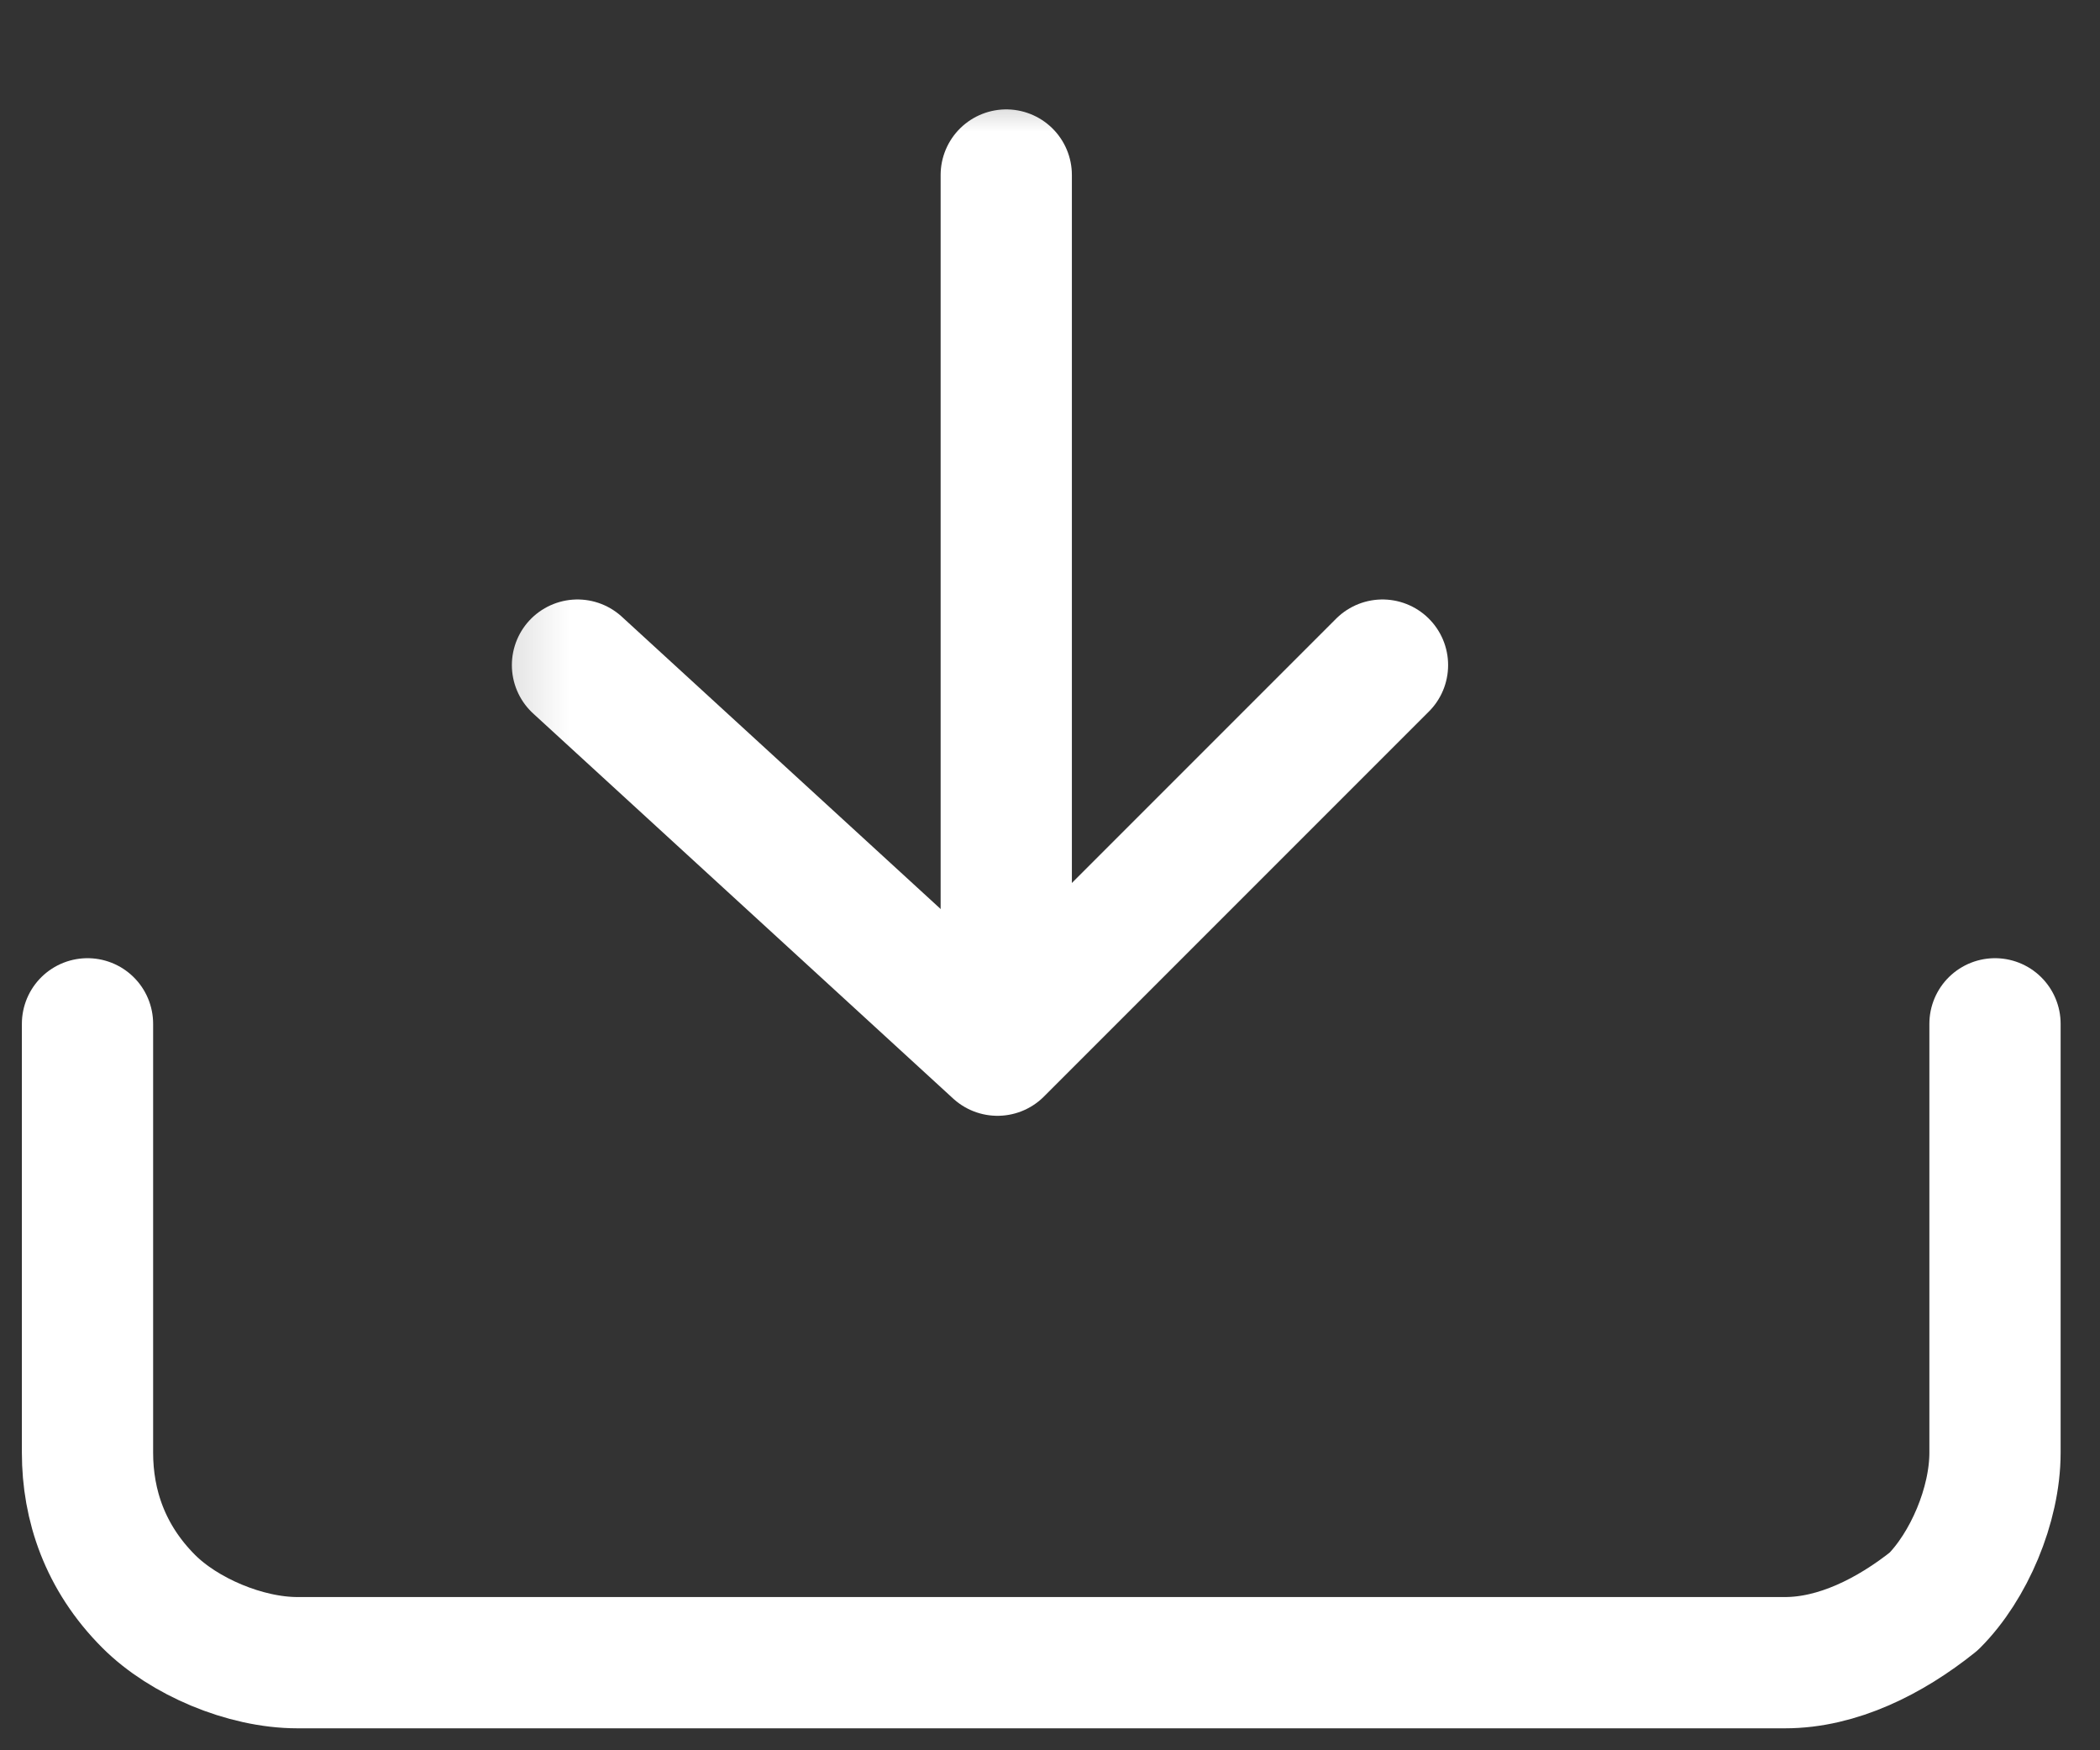
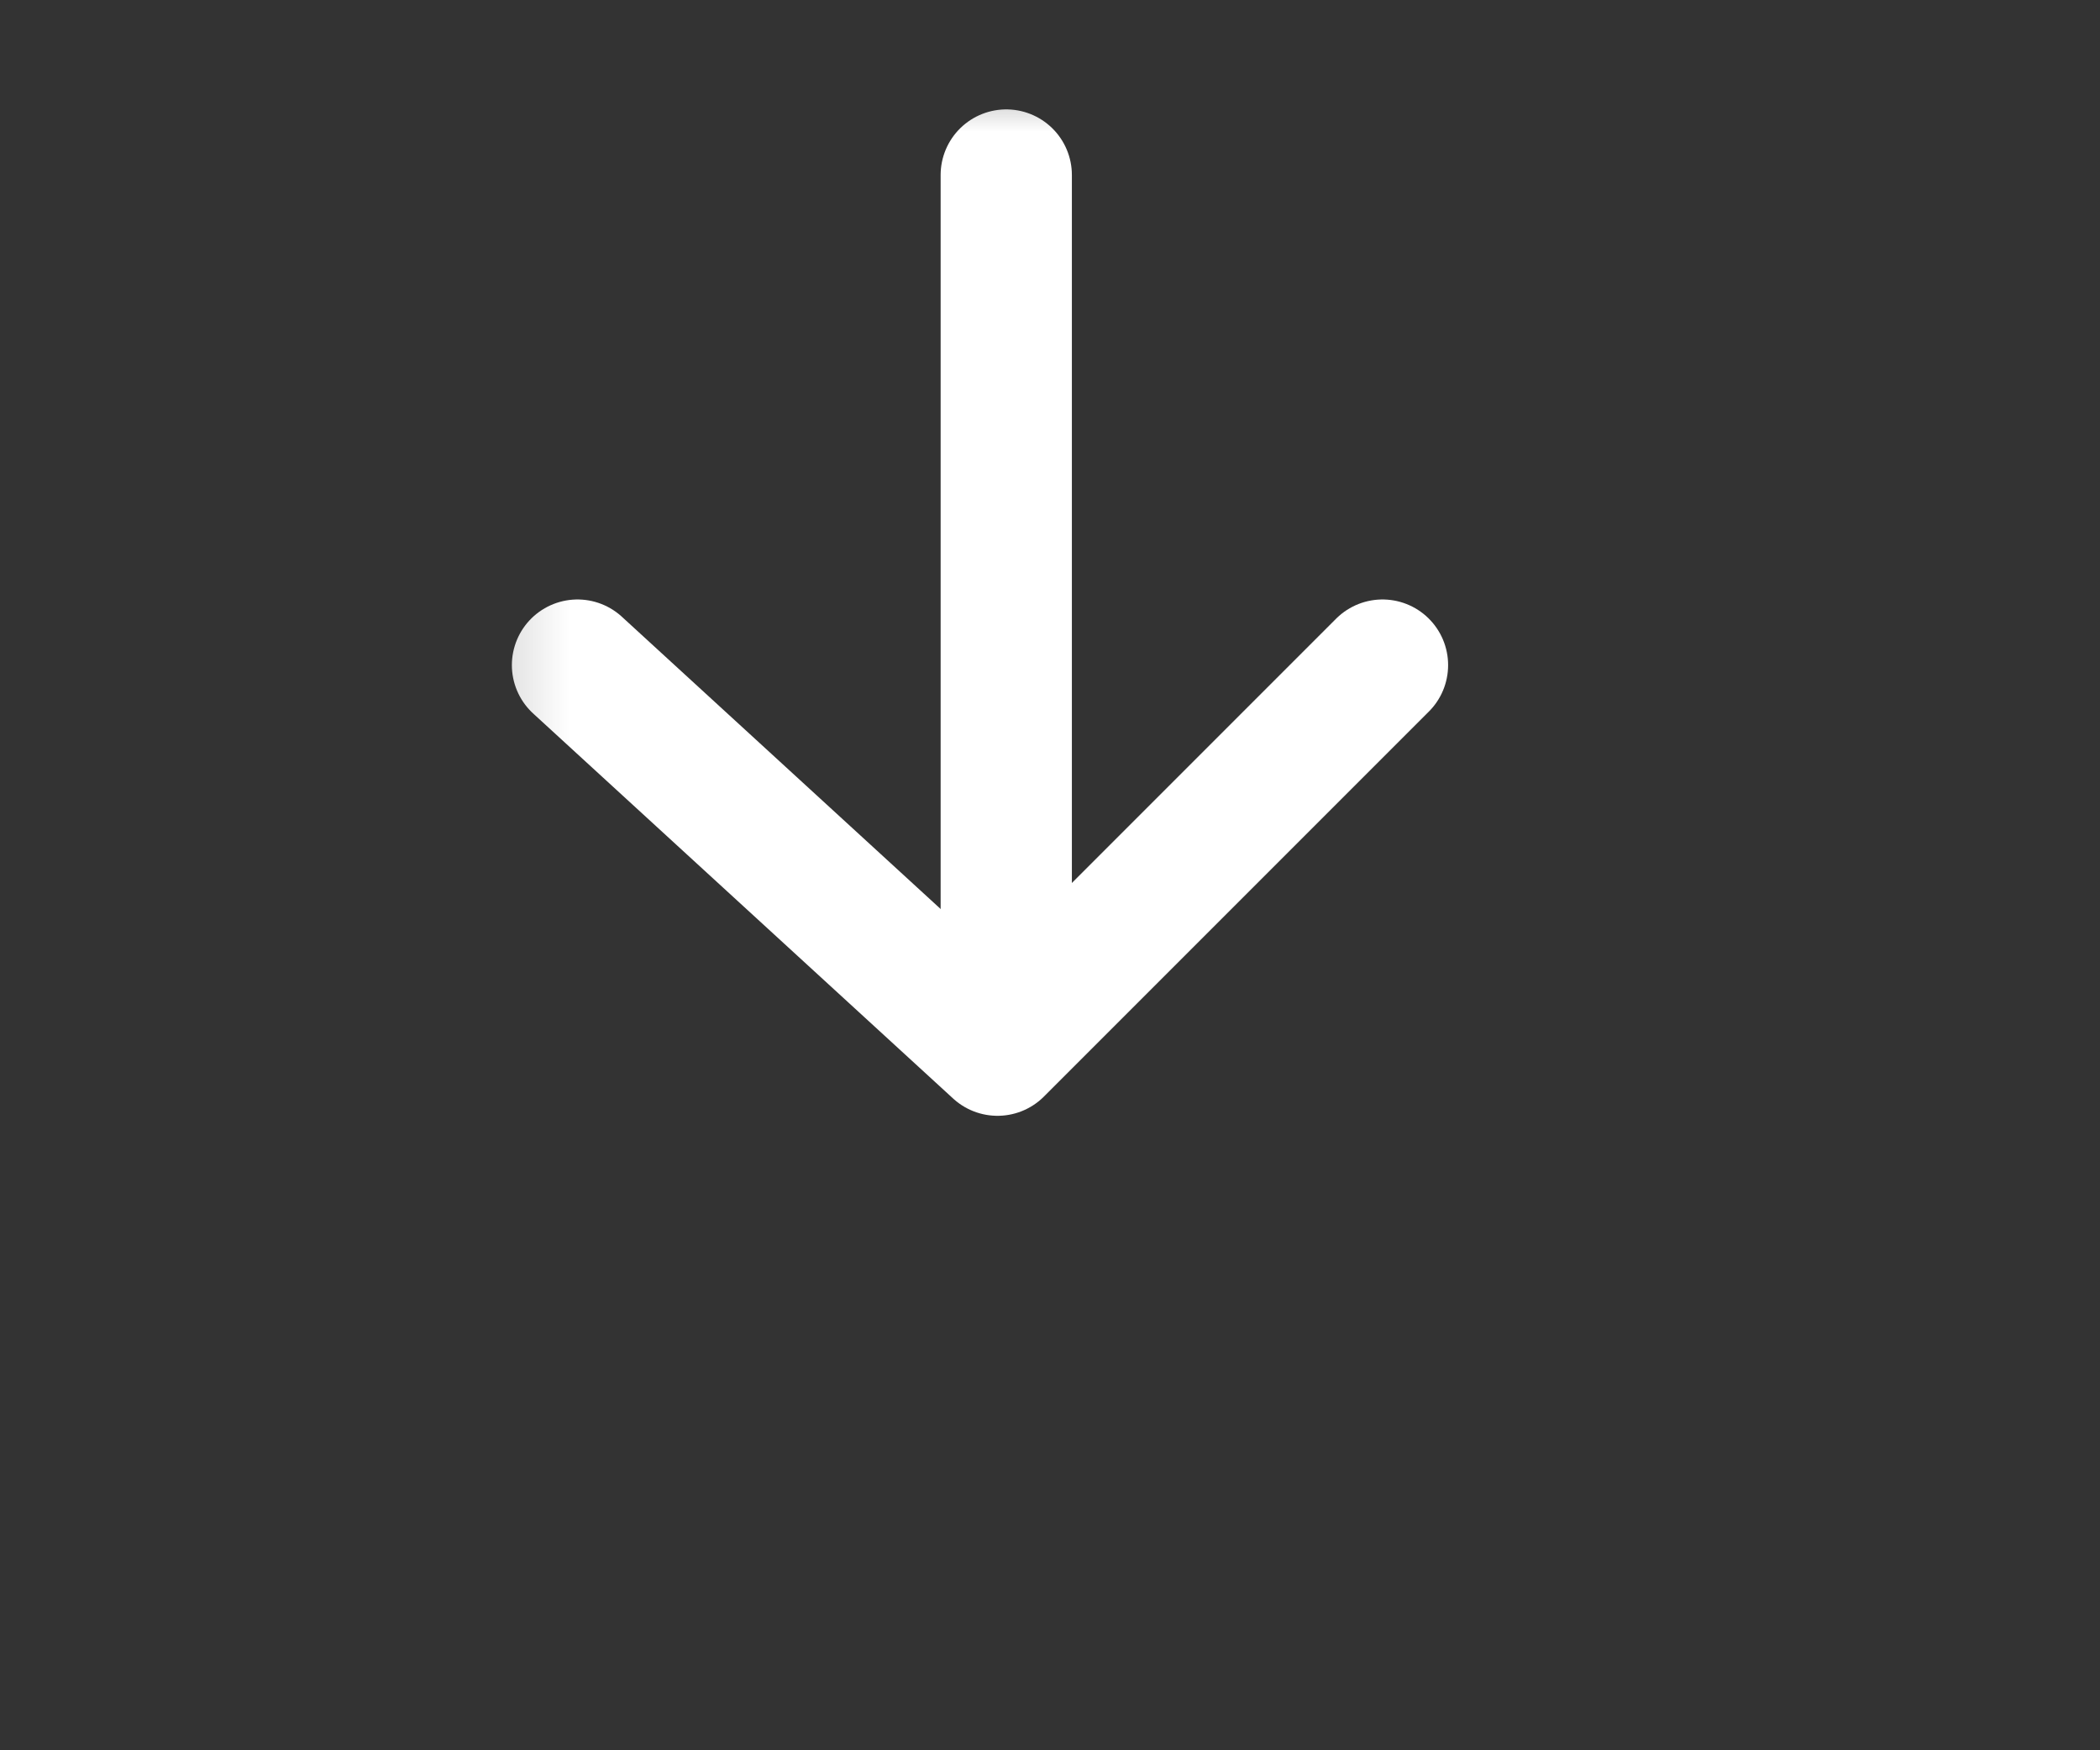
<svg xmlns="http://www.w3.org/2000/svg" width="24" height="20" viewBox="0 0 24 20" fill="none">
  <rect x="0" y="0" width="24" height="20" fill="#333333" stroke="none" />
  <mask id="mask0_1684_75" style="mask-type:luminance" maskUnits="userSpaceOnUse" x="5" y="0" width="13" height="14">
    <path d="M17.4 0.6H5.2V14H17.4V0.6Z" fill="white" />
  </mask>
  <g mask="url(#mask0_1684_75)">
    <path d="M11.5 2V11.8" stroke="white" stroke-width="1.5" stroke-linecap="round" stroke-linejoin="round" />
    <path d="M6.6 7.6L11.4 12L15.8 7.6" stroke="white" stroke-width="1.5" stroke-linecap="round" stroke-linejoin="round" />
  </g>
-   <path d="M22.8 11.699V16.599C22.8 17.199 22.5 17.899 22.1 18.299C21.6 18.699 21 18.999 20.4 18.999H3.4C2.8 18.999 2.1 18.699 1.7 18.299C1.2 17.799 1 17.199 1 16.599V11.699" stroke="white" stroke-width="1.5" stroke-linecap="round" stroke-linejoin="round" />
</svg>